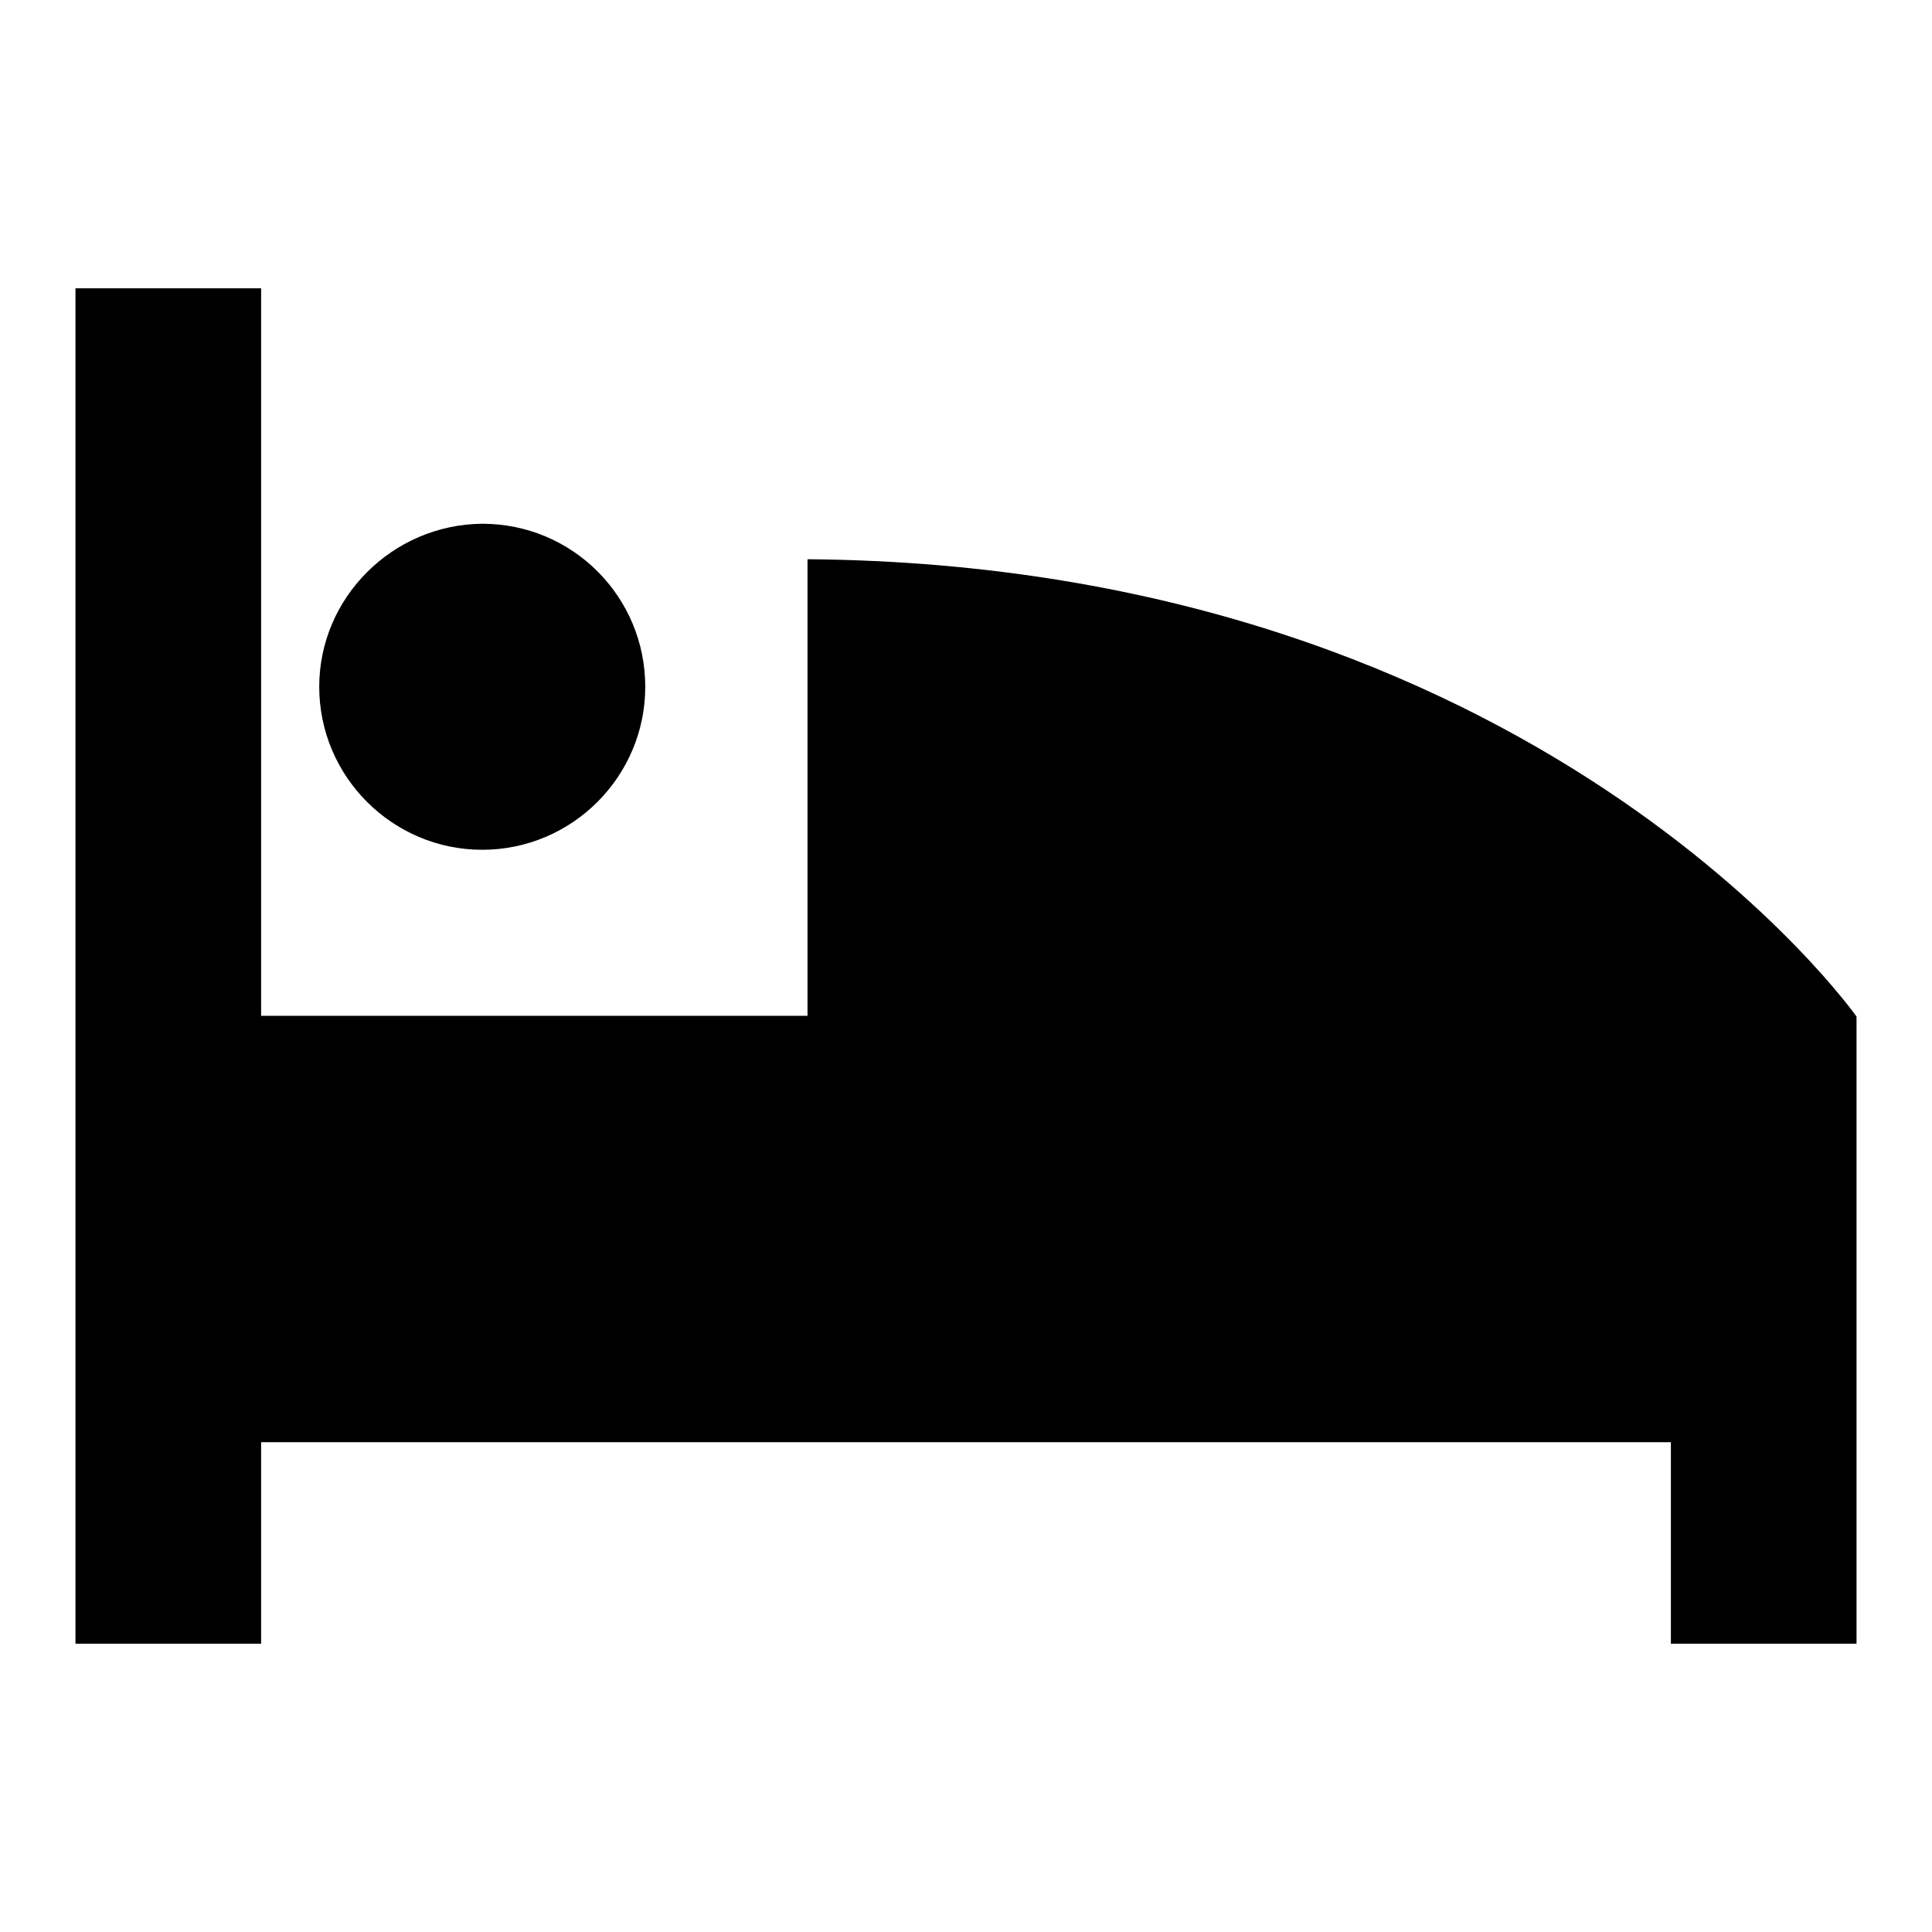
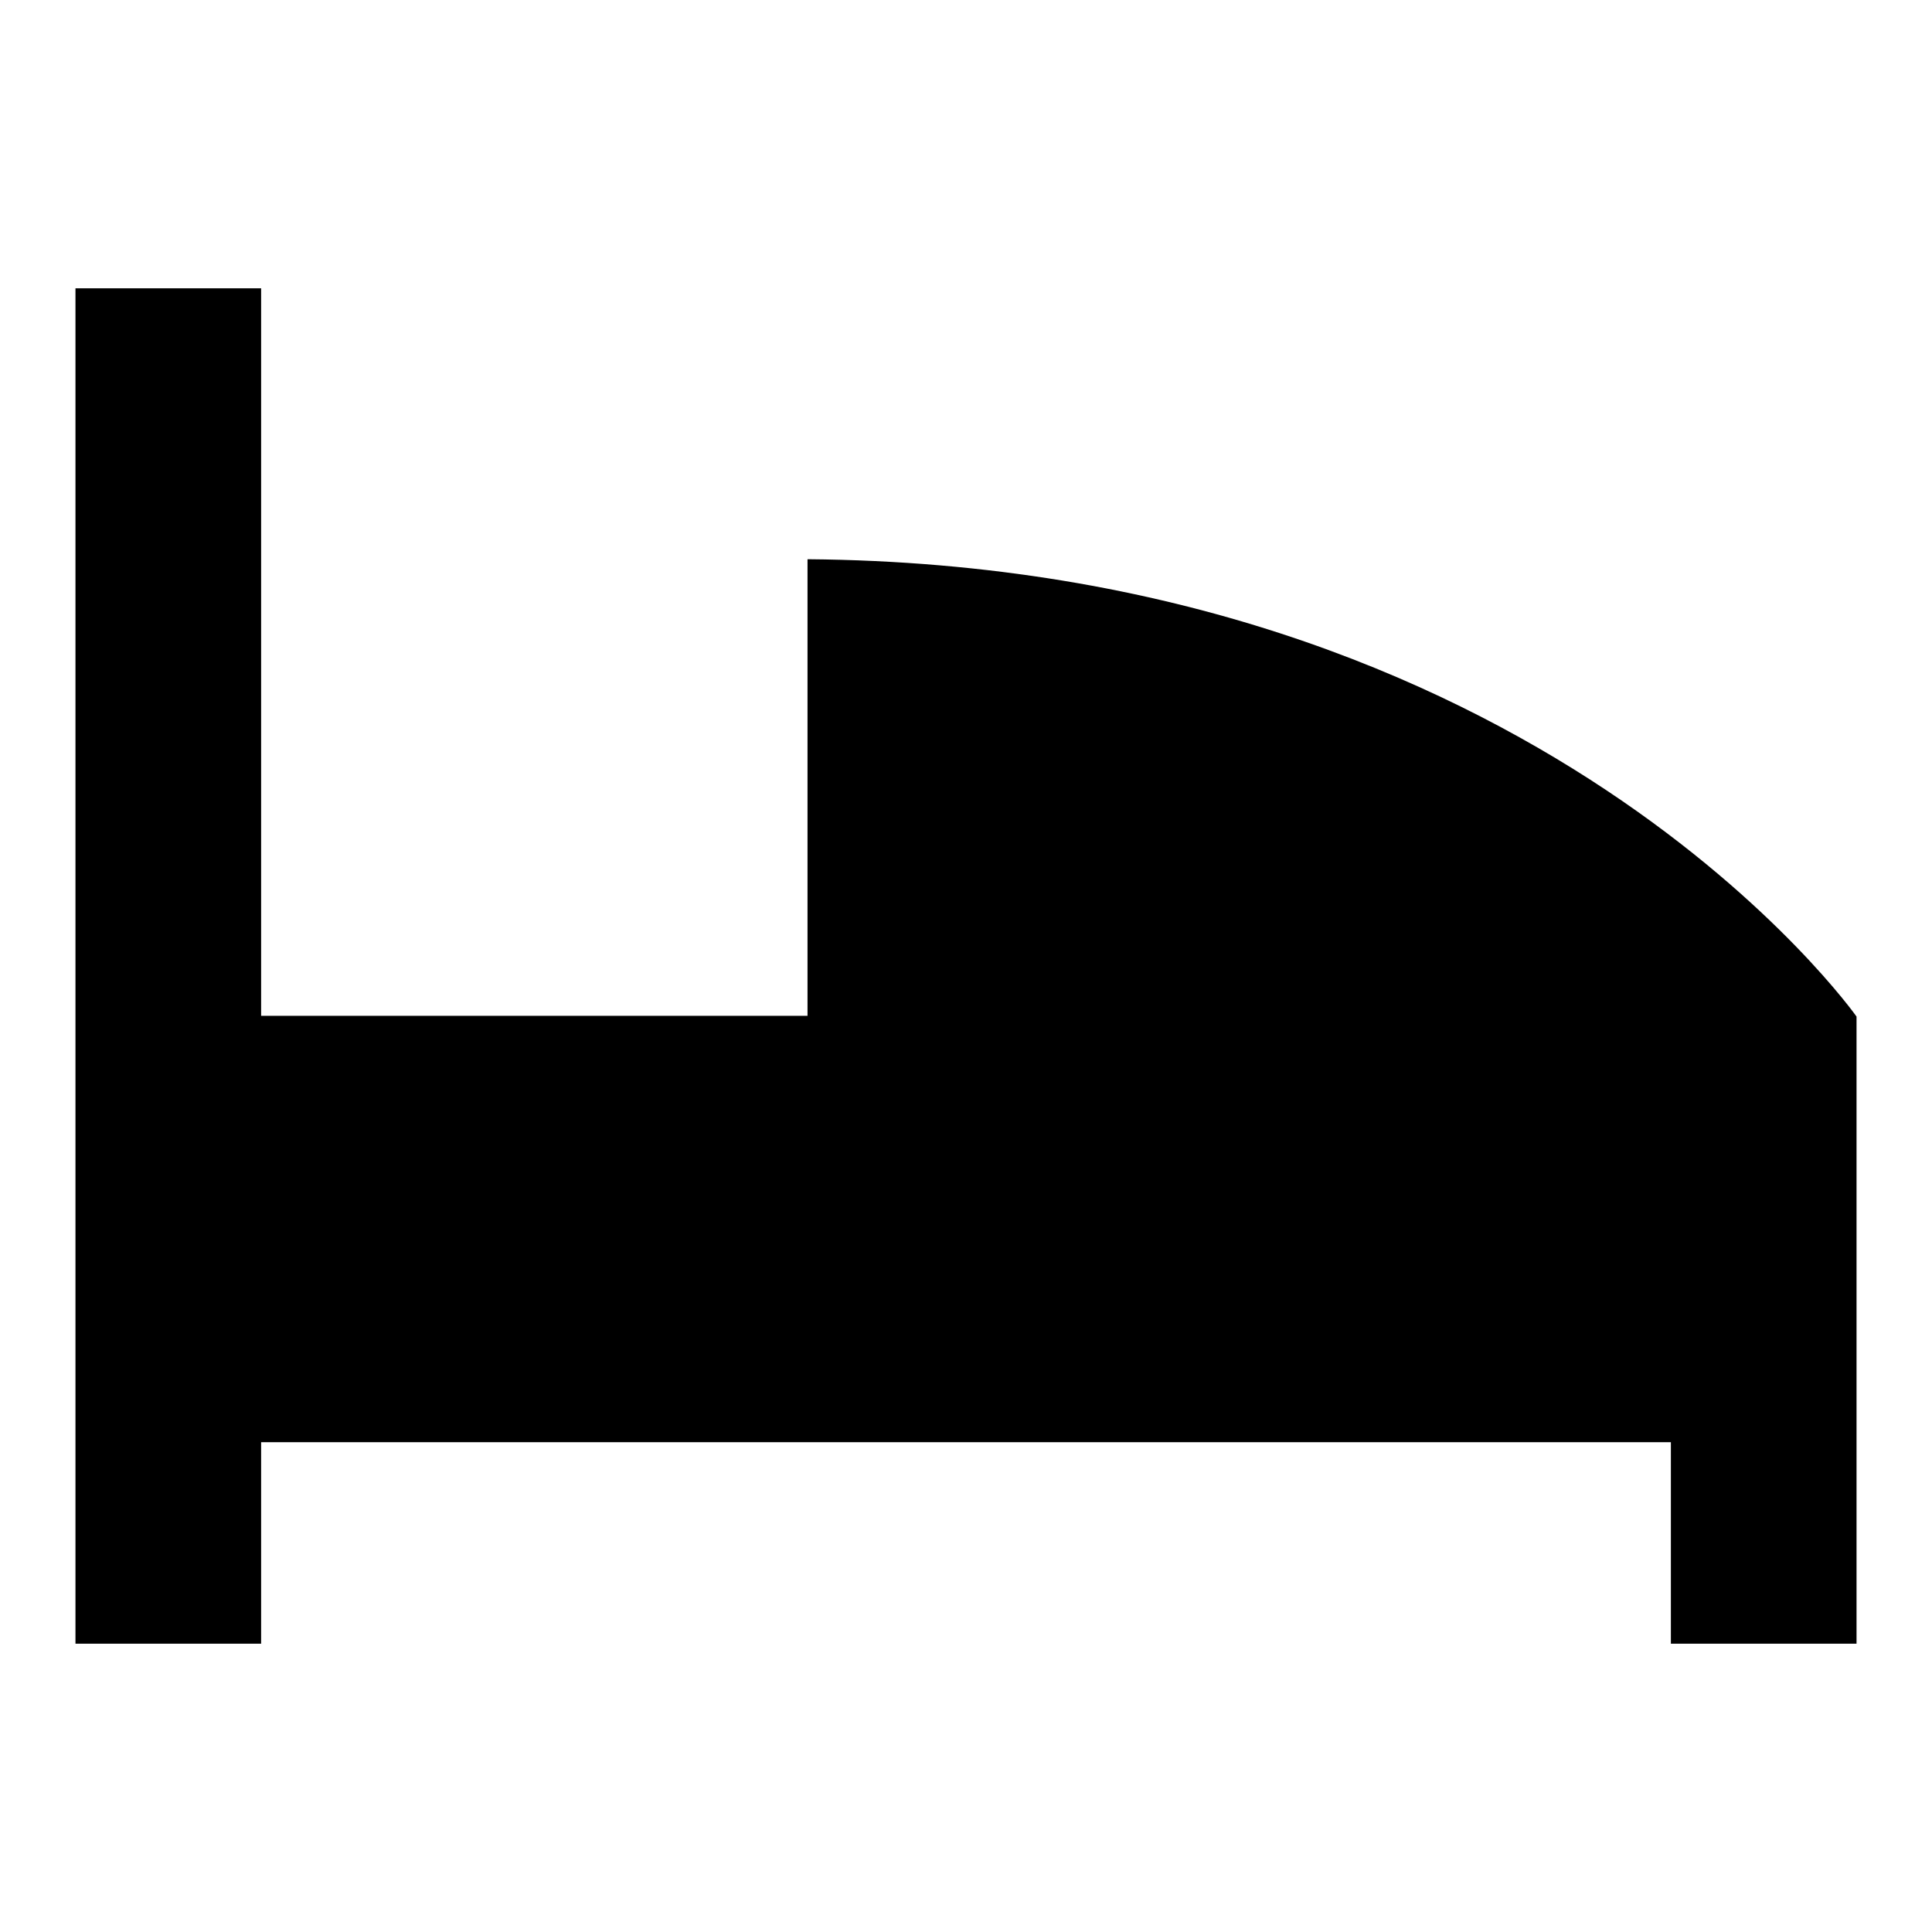
<svg xmlns="http://www.w3.org/2000/svg" version="1.1" x="0px" y="0px" viewBox="0 0 256 256" enable-background="new 0 0 256 256" xml:space="preserve">
  <g>
    <g>
-       <path fill="#000000" d="M42.3,91c0,11.9,9.7,21.6,21.6,21.6s21.6-9.7,21.6-21.6c0-11.9-9.6-21.6-21.6-21.6C52,69.5,42.3,79.2,42.3,91z" />
      <path fill="#000000" d="M107,74.1v60.5H34.6V38.2H10v179.6h24.6v-26.7h186.8v26.7H246v-26.7v-56.4C246,134.7,203.9,74.9,107,74.1z" />
    </g>
  </g>
</svg>